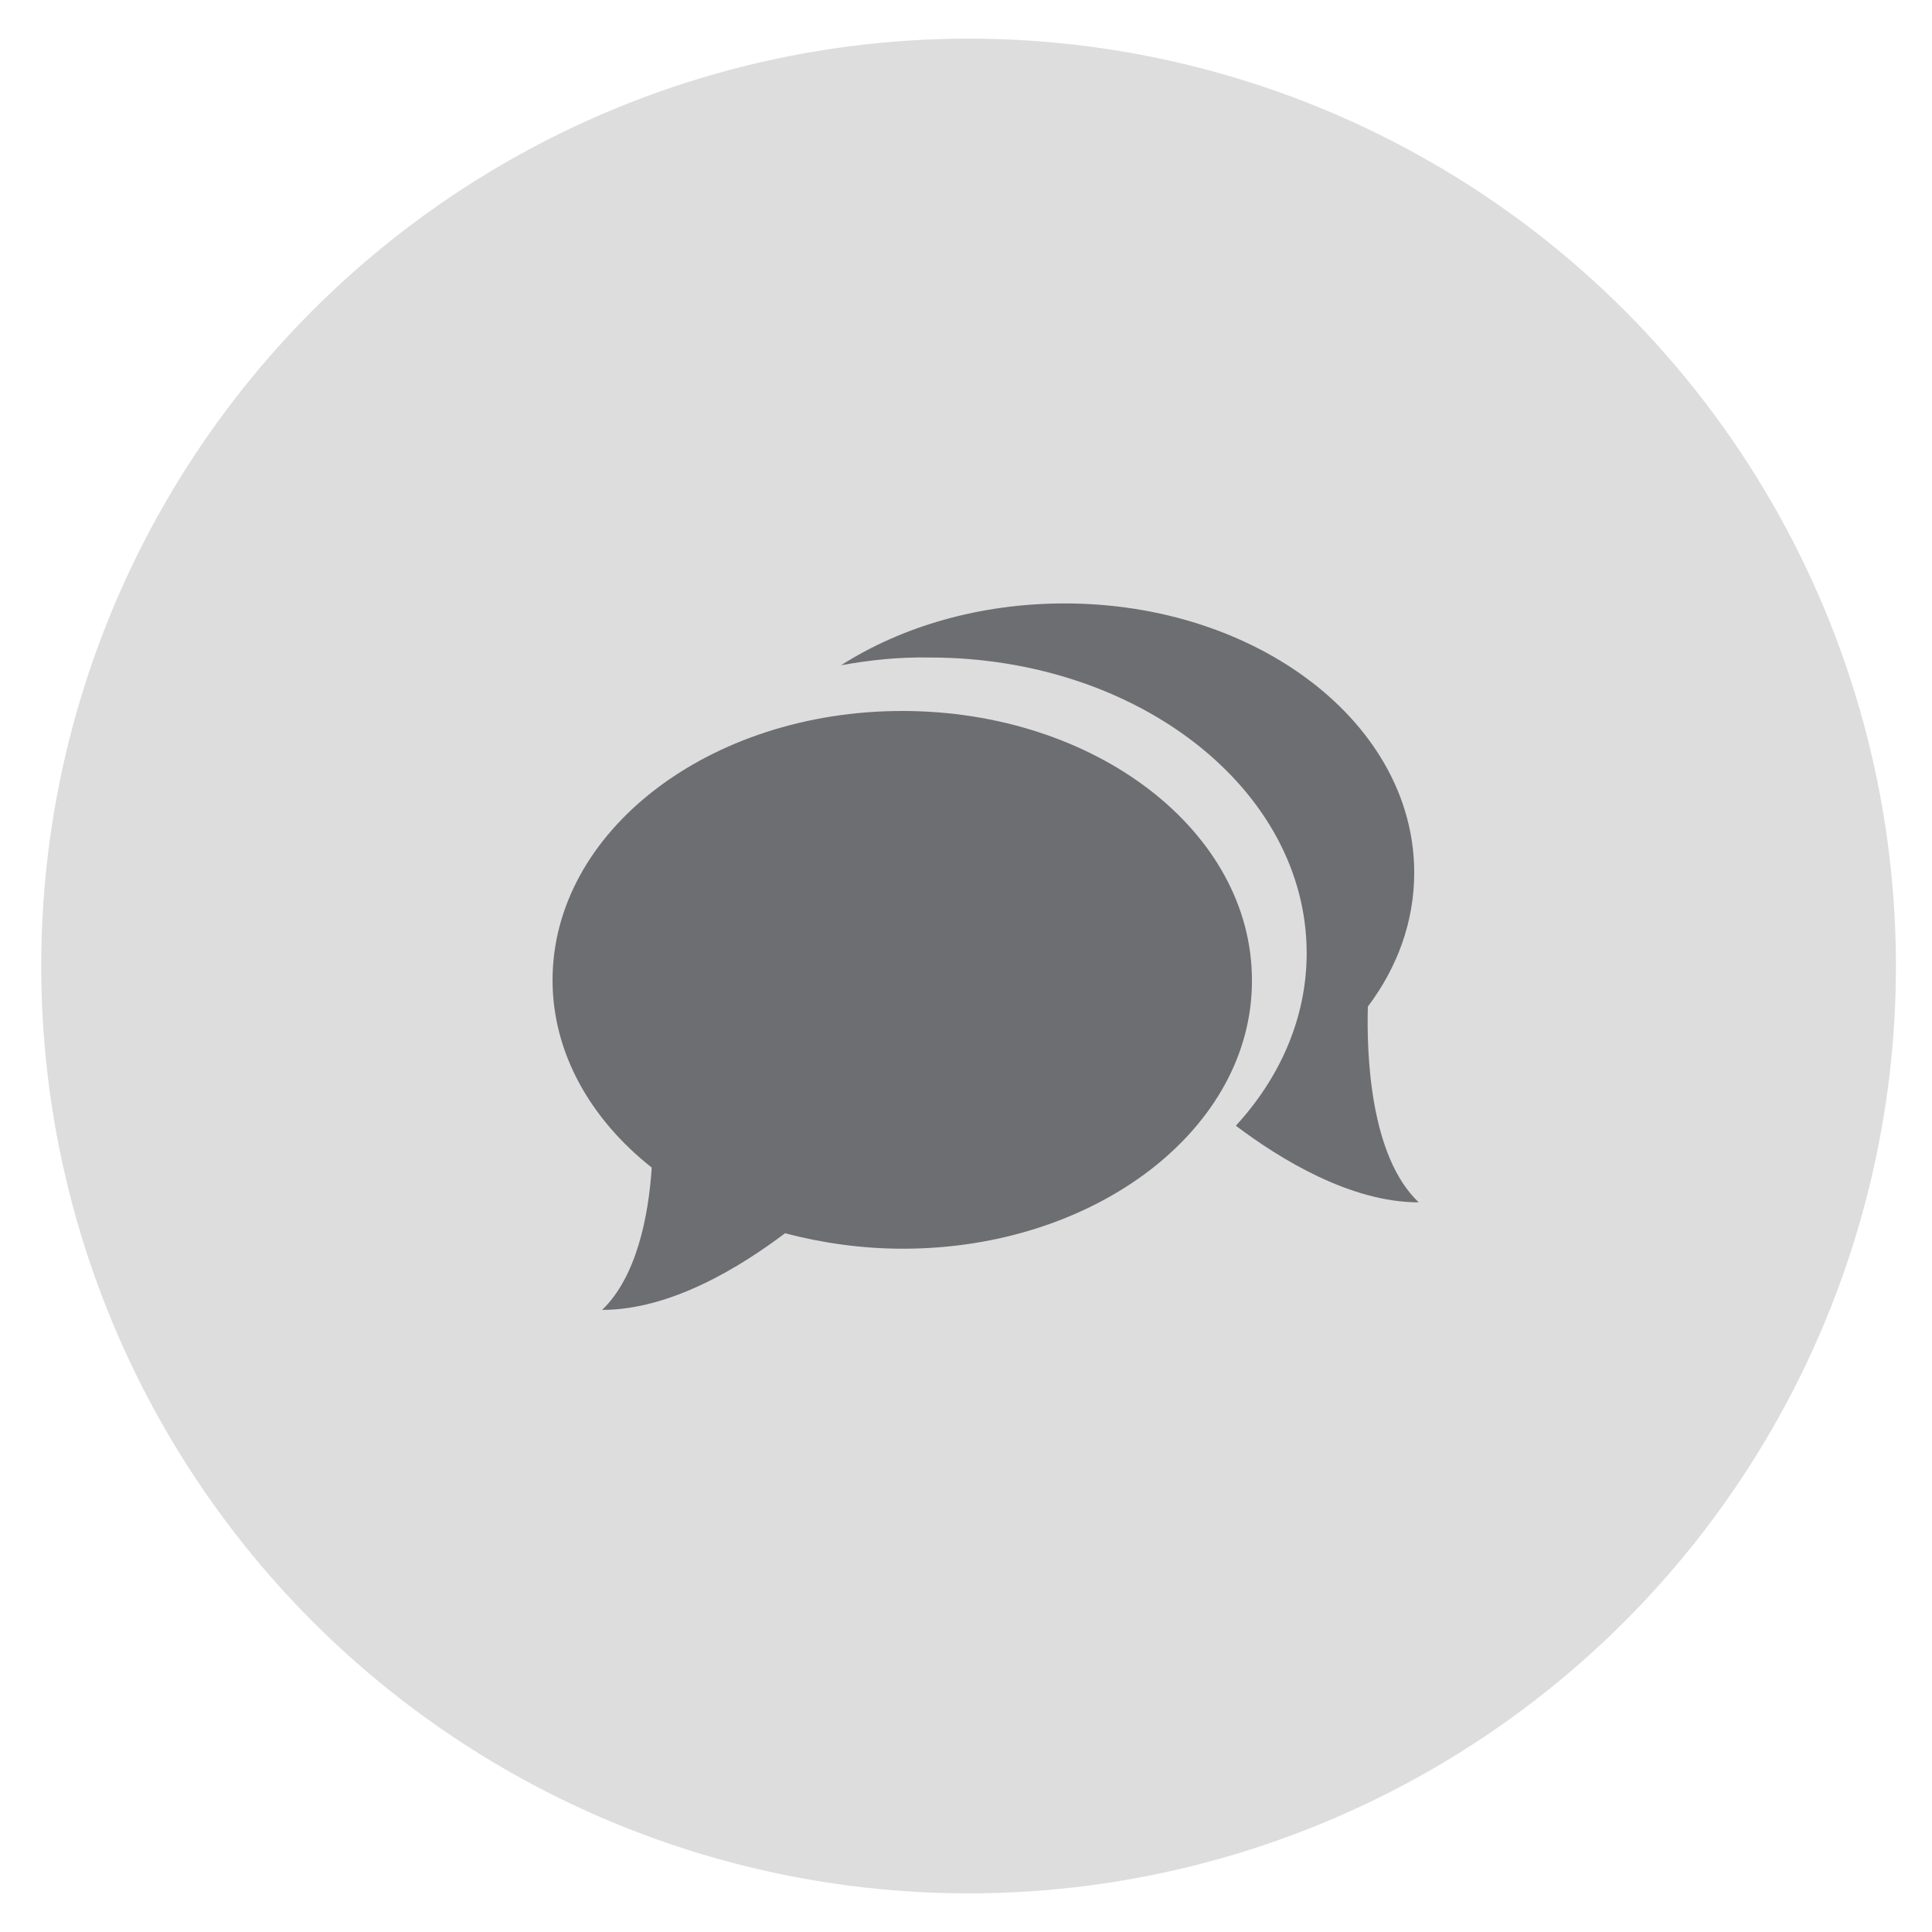
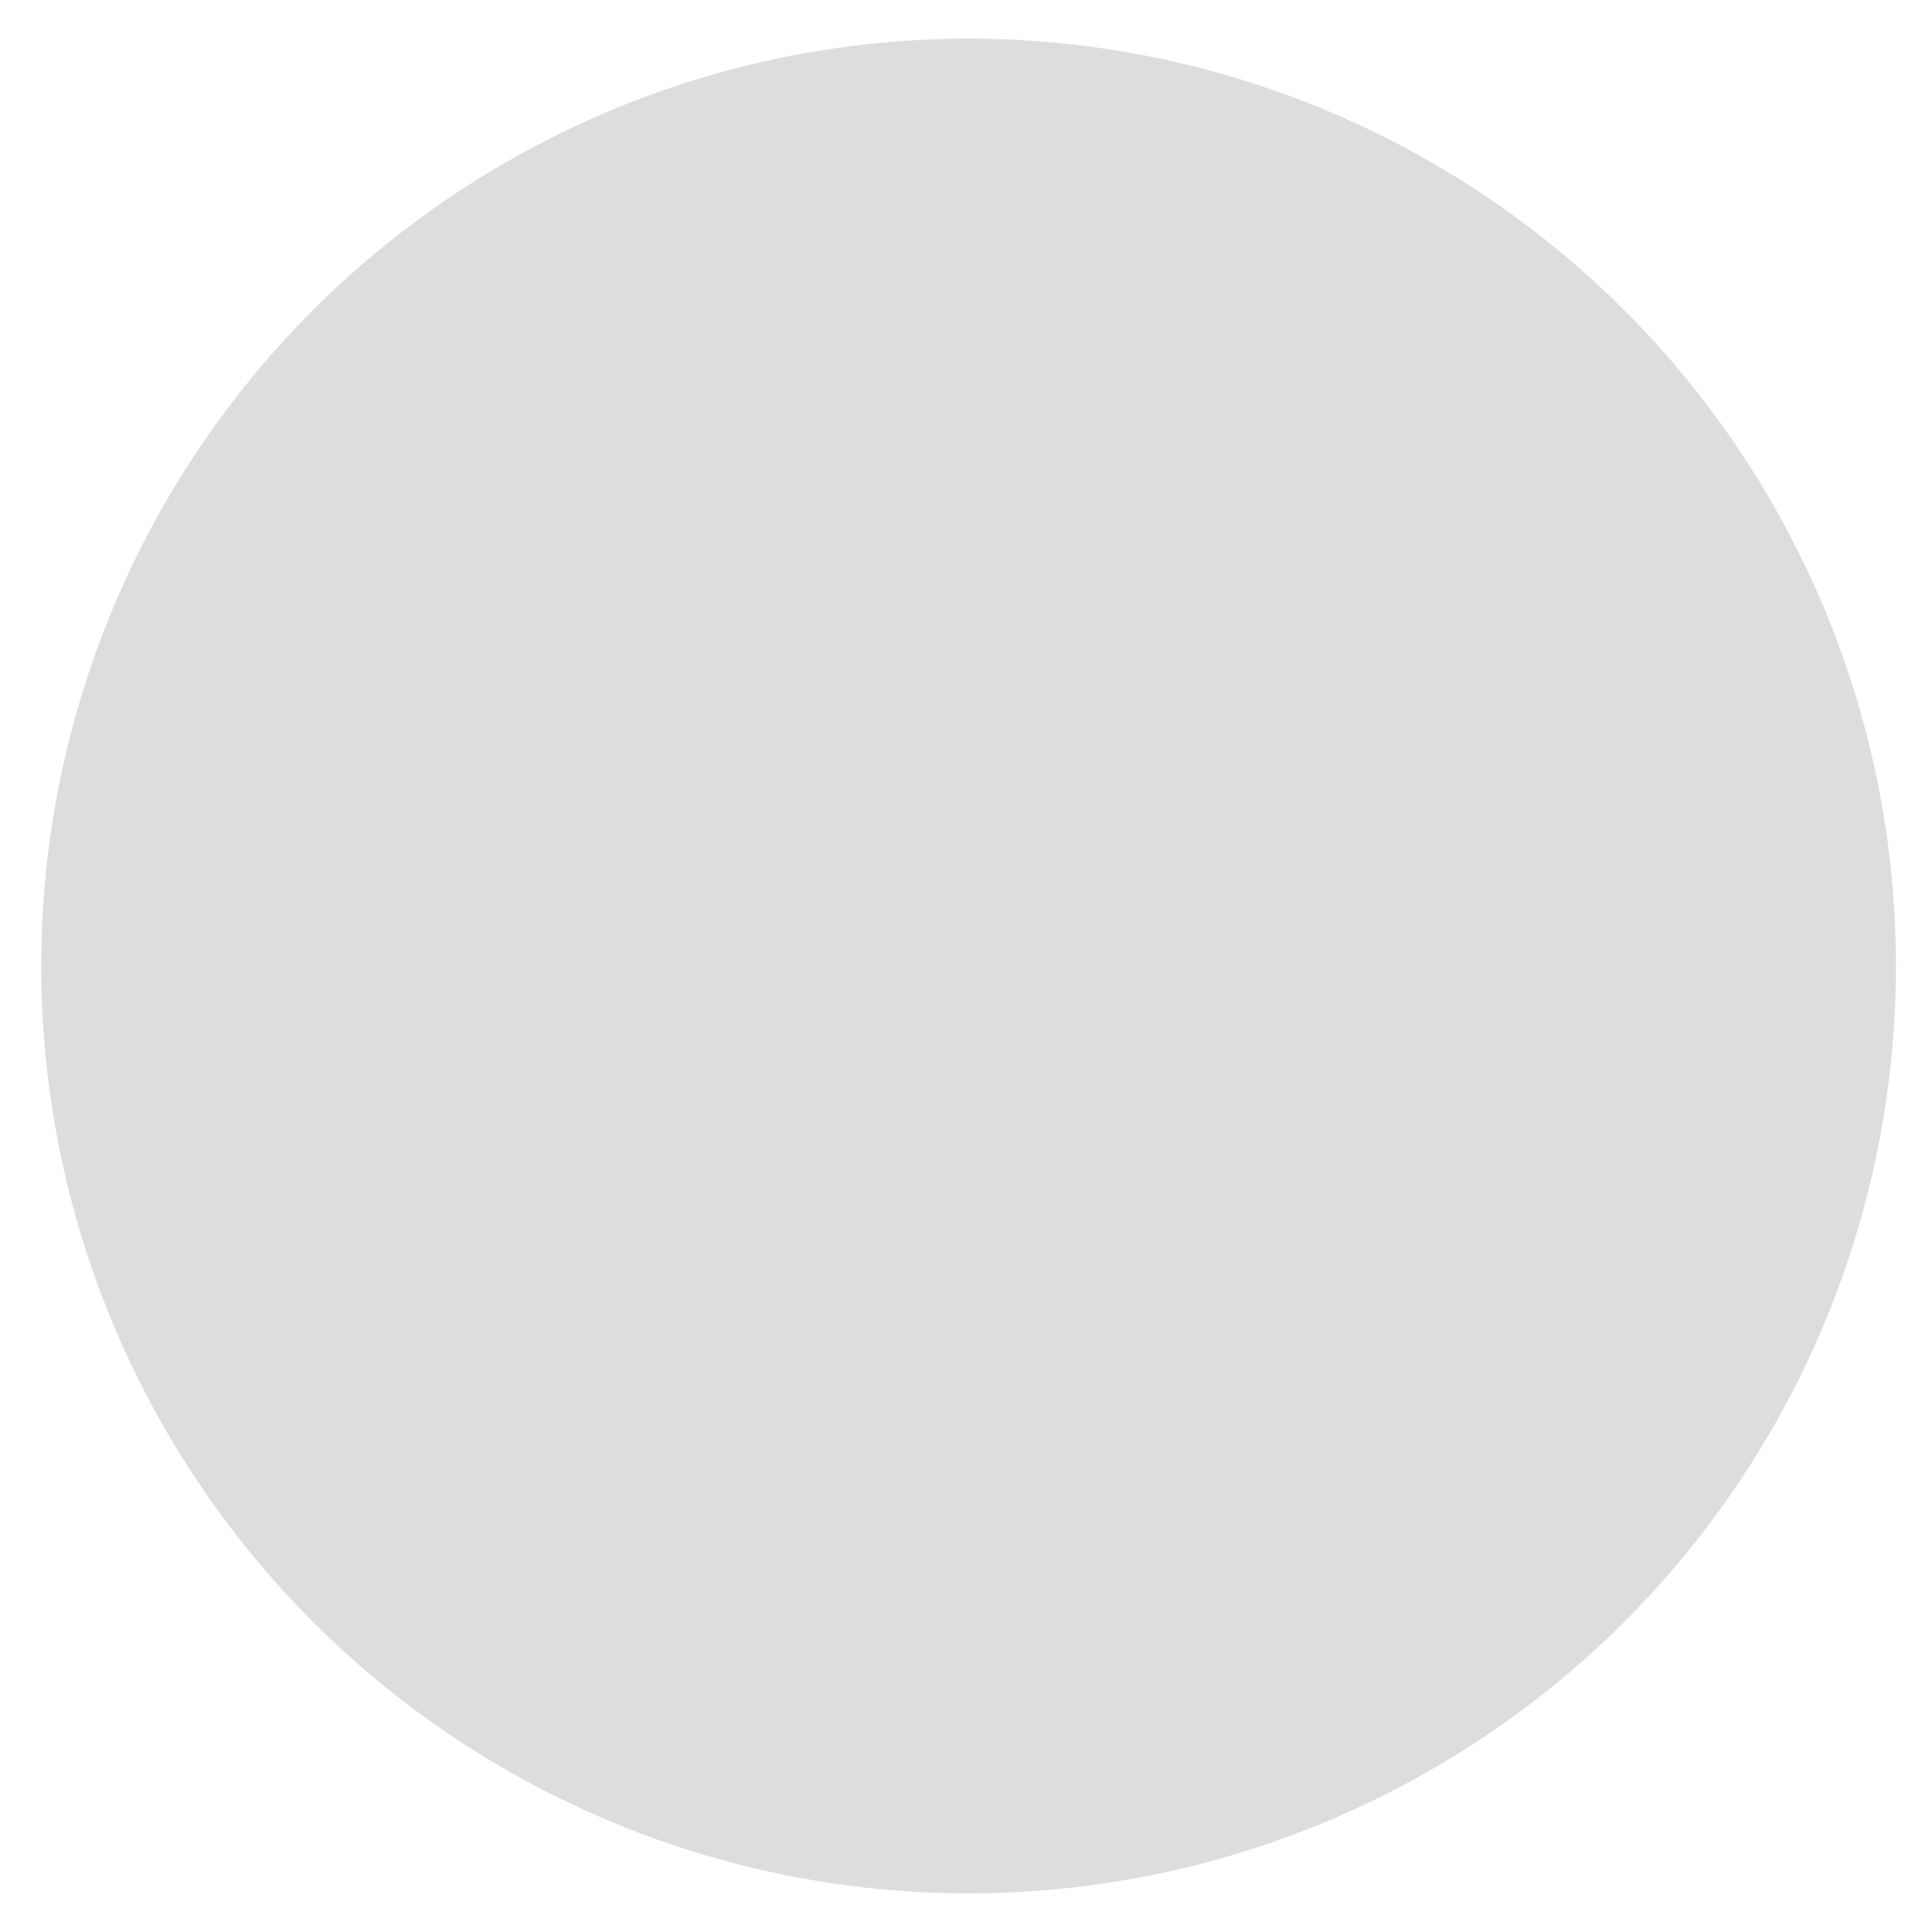
<svg xmlns="http://www.w3.org/2000/svg" version="1.1" id="Layer_1" x="0px" y="0px" viewBox="0 0 300 300" enable-background="new 0 0 300 300" xml:space="preserve">
  <circle fill="#DEDDDD" cx="150.4" cy="150" r="144" />
  <g id="about_su" display="none">
-     <path display="inline" fill="#6D6E71" d="M180.1,195.4c0,0,0-7.1-0.6-10.8c-0.5-2.9-4.5-6.8-21.7-13.1   c-16.9-6.2-15.9-3.2-15.9-14.6c0-7.4,3.8-3.1,6.2-17.2c0.9-5.5,1.7-1.8,3.7-10.7c1.1-4.7-0.7-5-0.5-7.2c0.2-2.2,0.4-4.2,0.8-8.8   c0.5-5.6-4.7-20.4-23.5-20.4s-23.9,14.8-23.4,20.5c0.4,4.5,0.6,6.5,0.8,8.8c0.2,2.2-1.6,2.6-0.5,7.2c2,8.9,2.8,5.2,3.7,10.7   c2.4,14.1,6.2,9.8,6.2,17.2c0,11.5,1,8.4-15.9,14.6c-17.2,6.3-21.3,10.2-21.7,13.1c-0.6,3.7-0.6,10.7-0.6,10.7h51.4H180.1z" />
    <g display="inline">
-       <path fill="#6D6E71" d="M135.4,175.2c0,1.1,0,1.8,0,1.8h4.3L135.4,175.2z" />
-       <path fill="#6D6E71" d="M154.1,157c-4.5,1.6-7.9,3.1-10.5,4.4c0,1.6,1,4.2,5.3,5.4c4.8,1.2,22.5,8.5,26.5,10.3h3h43.1    c0,0,0-5.9-0.5-9c-0.4-2.4-3.8-5.7-18.2-11c-14.2-5.2-13.3-2.7-13.3-12.3c0-6.2,3.2-2.6,5.2-14.4c0.8-4.7,1.4-1.6,3.1-9    c0.9-3.9-0.6-4.2-0.4-6.1s0.3-3.5,0.7-7.3c0.4-4.7-4-17.1-19.7-17.1s-20.1,12.4-19.7,17.2c0.3,3.8,0.5,5.5,0.7,7.3    c0.2,1.8-1.3,2.1-0.4,6.1c1.7,7.4,2.3,4.3,3.1,9c2,11.8,5.2,8.2,5.2,14.4C167.4,154.4,168.3,151.8,154.1,157z" />
-     </g>
+       </g>
  </g>
  <g id="Icons_with_numbers">
    <g id="Group" transform="translate(-672, -192)">
-       <path id="Oval_247_copy" fill="#6D6E71" d="M812.2,385.9c-6.4,0-12.6-0.9-18.3-2.4c-6.9,5.2-17.7,11.9-28.4,11.9    c5.3-5.1,7.2-14.4,7.7-22.1c-9.5-7.5-15.4-17.8-15.4-29.1c0-23.1,24.3-41.8,54.3-41.8c30,0,54.3,18.7,54.3,41.8    C866.5,367.2,842.2,385.9,812.2,385.9z M802.6,295.3c9.4-6,21.5-9.6,34.7-9.6c30,0,54.3,18.7,54.3,41.8c0,7.6-2.6,14.7-7.2,20.8    c-0.2,7.3,0.3,23.2,7.9,30.4c-10.6,0-21.5-6.7-28.4-11.9c6.9-7.5,11-16.8,11-26.8c0-25.4-26.2-45.9-58.5-45.9    C811.6,294,807,294.5,802.6,295.3z" />
-     </g>
+       </g>
  </g>
  <g display="none">
    <polygon display="inline" fill="#6D6E71" points="80.5,162 128.2,179.8 128.2,127.5 80.5,109.7  " />
    <polygon display="inline" fill="#6D6E71" points="81.2,108.4 128.9,126.2 182.4,109 134.2,94.5  " />
    <g display="inline">
      <polygon fill="#6D6E71" points="218,180.5 183.7,191.7 183.7,159 218,147.9   " />
      <polygon fill="#6D6E71" points="153.2,180.5 183,191.7 183,159 153.2,147.9   " />
      <polygon fill="#6D6E71" points="153.7,147 183.5,158.2 216.9,147.4 186.7,138.4   " />
    </g>
    <polygon display="inline" fill="#6D6E71" points="152,146 184.2,137.5 184.2,109.7 129.3,127.5 129.3,179.8 152,172.4  " />
  </g>
</svg>